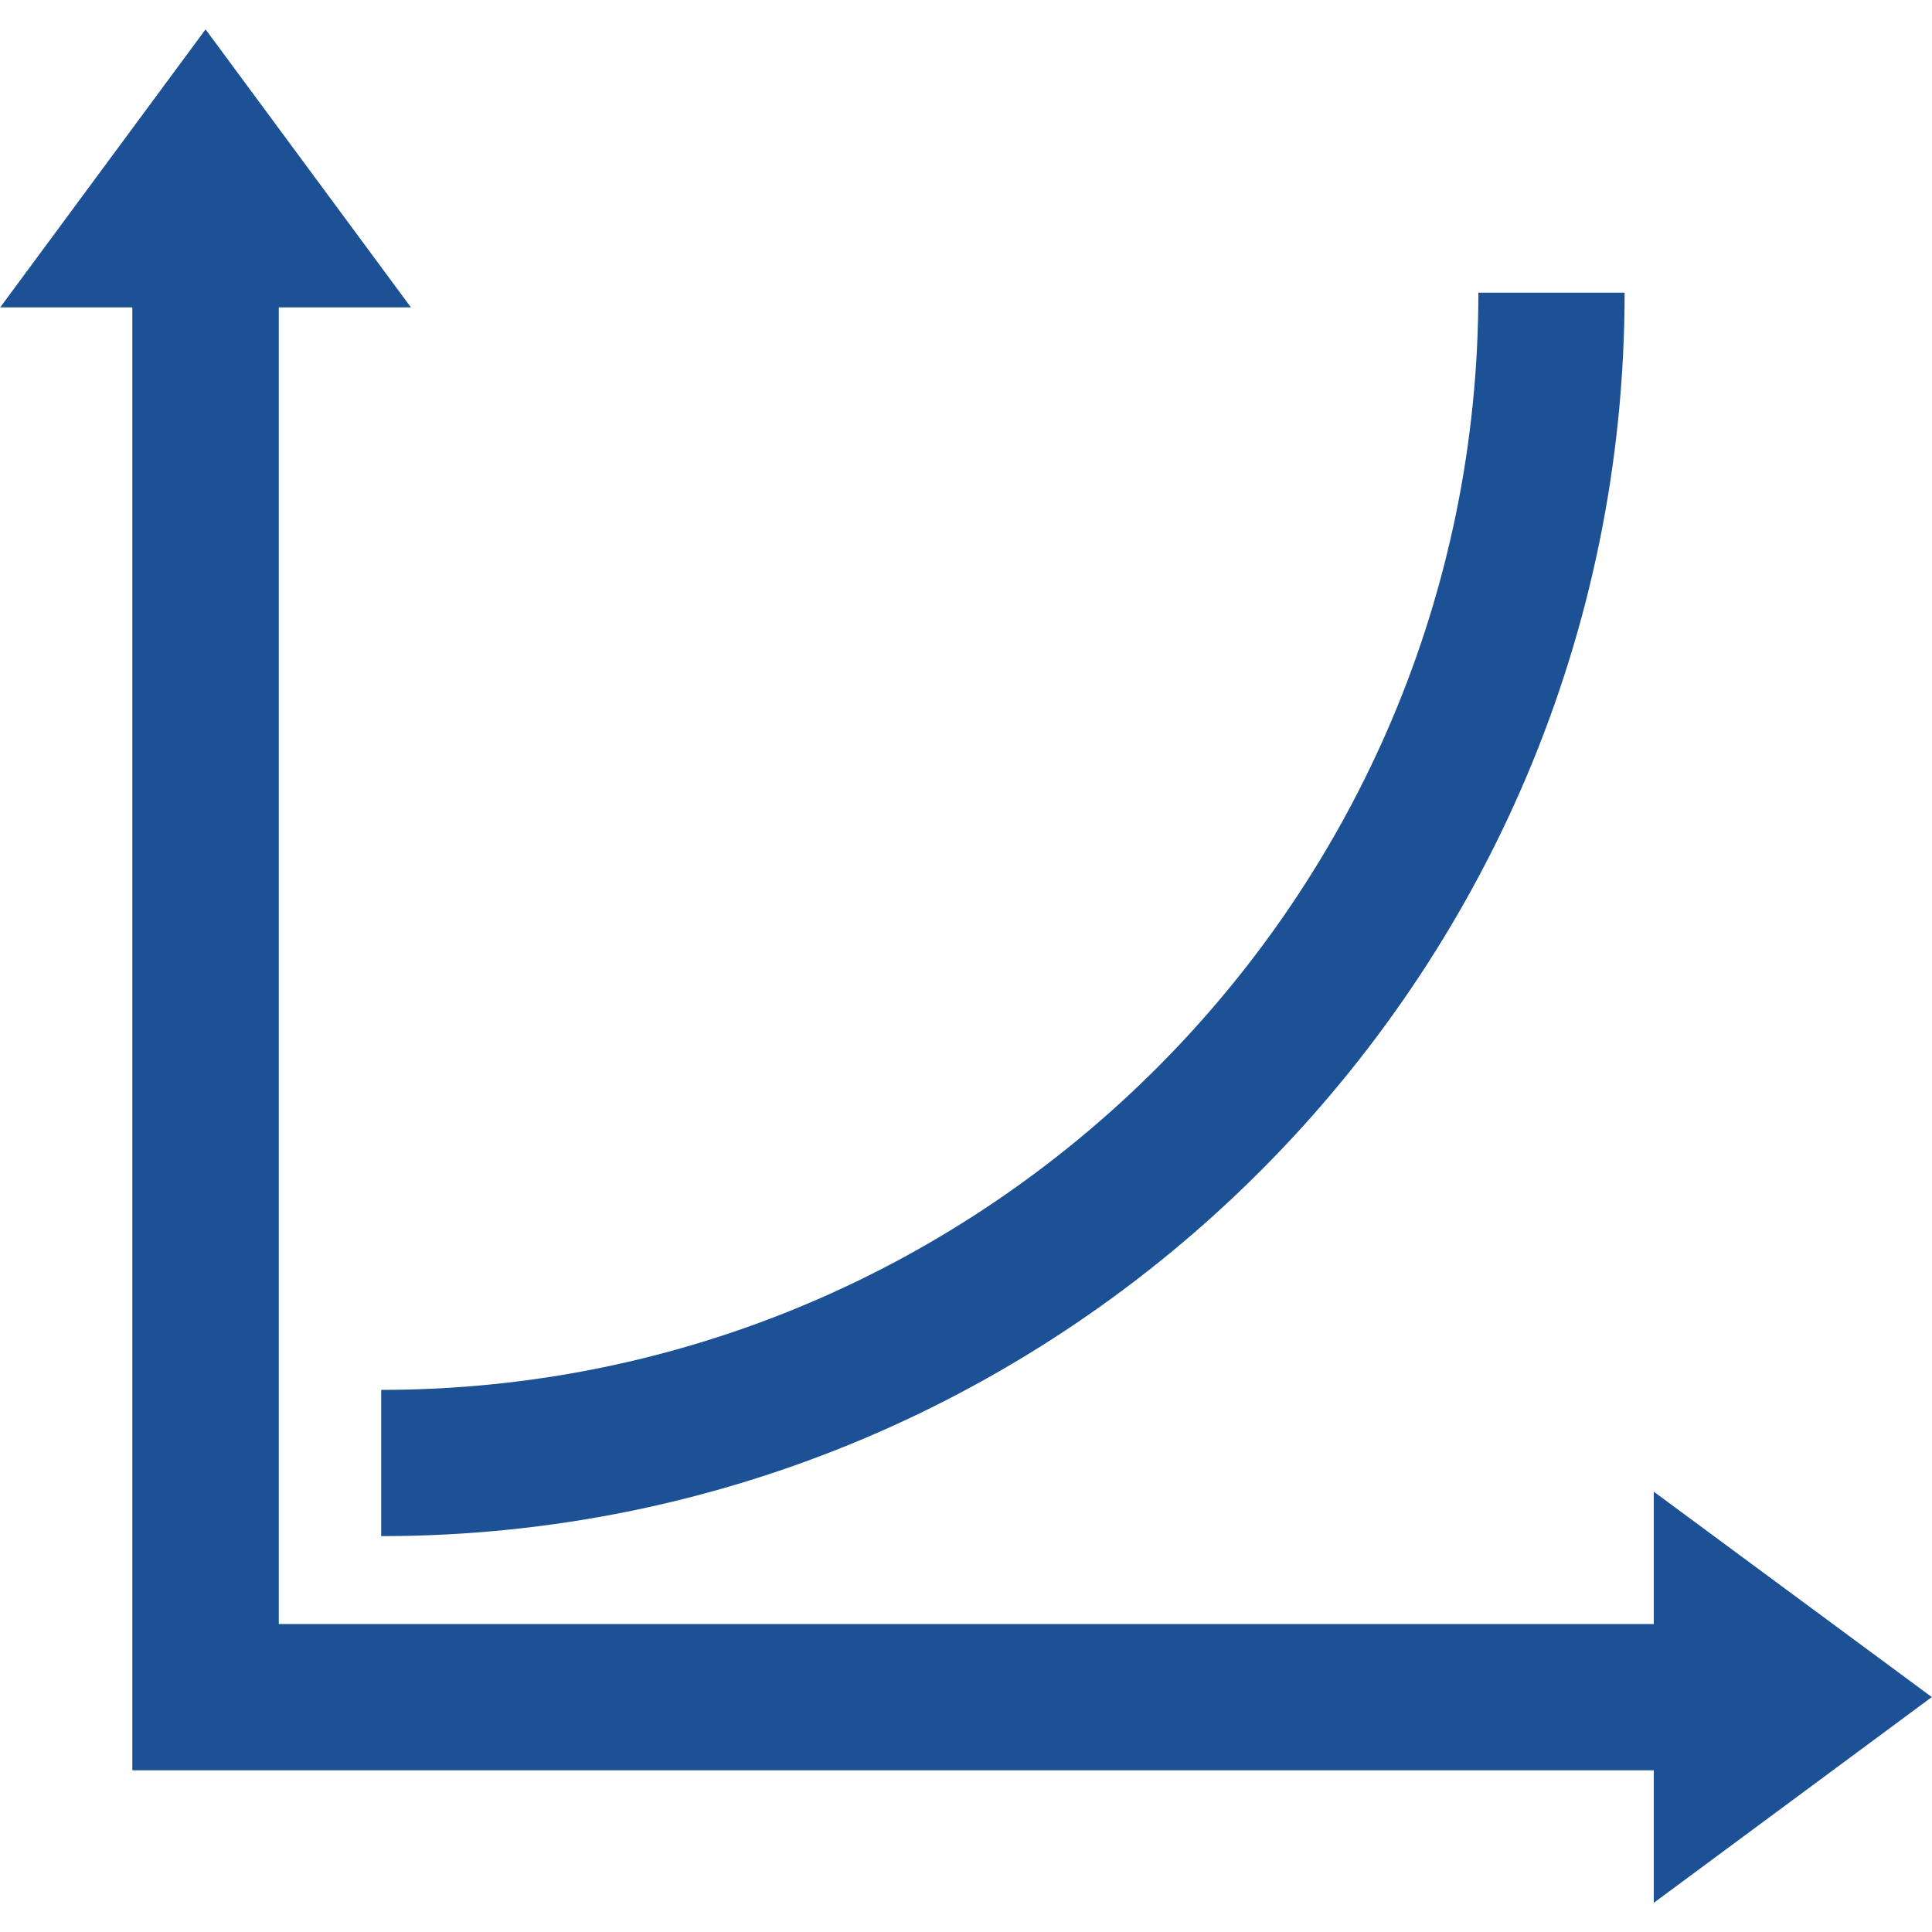
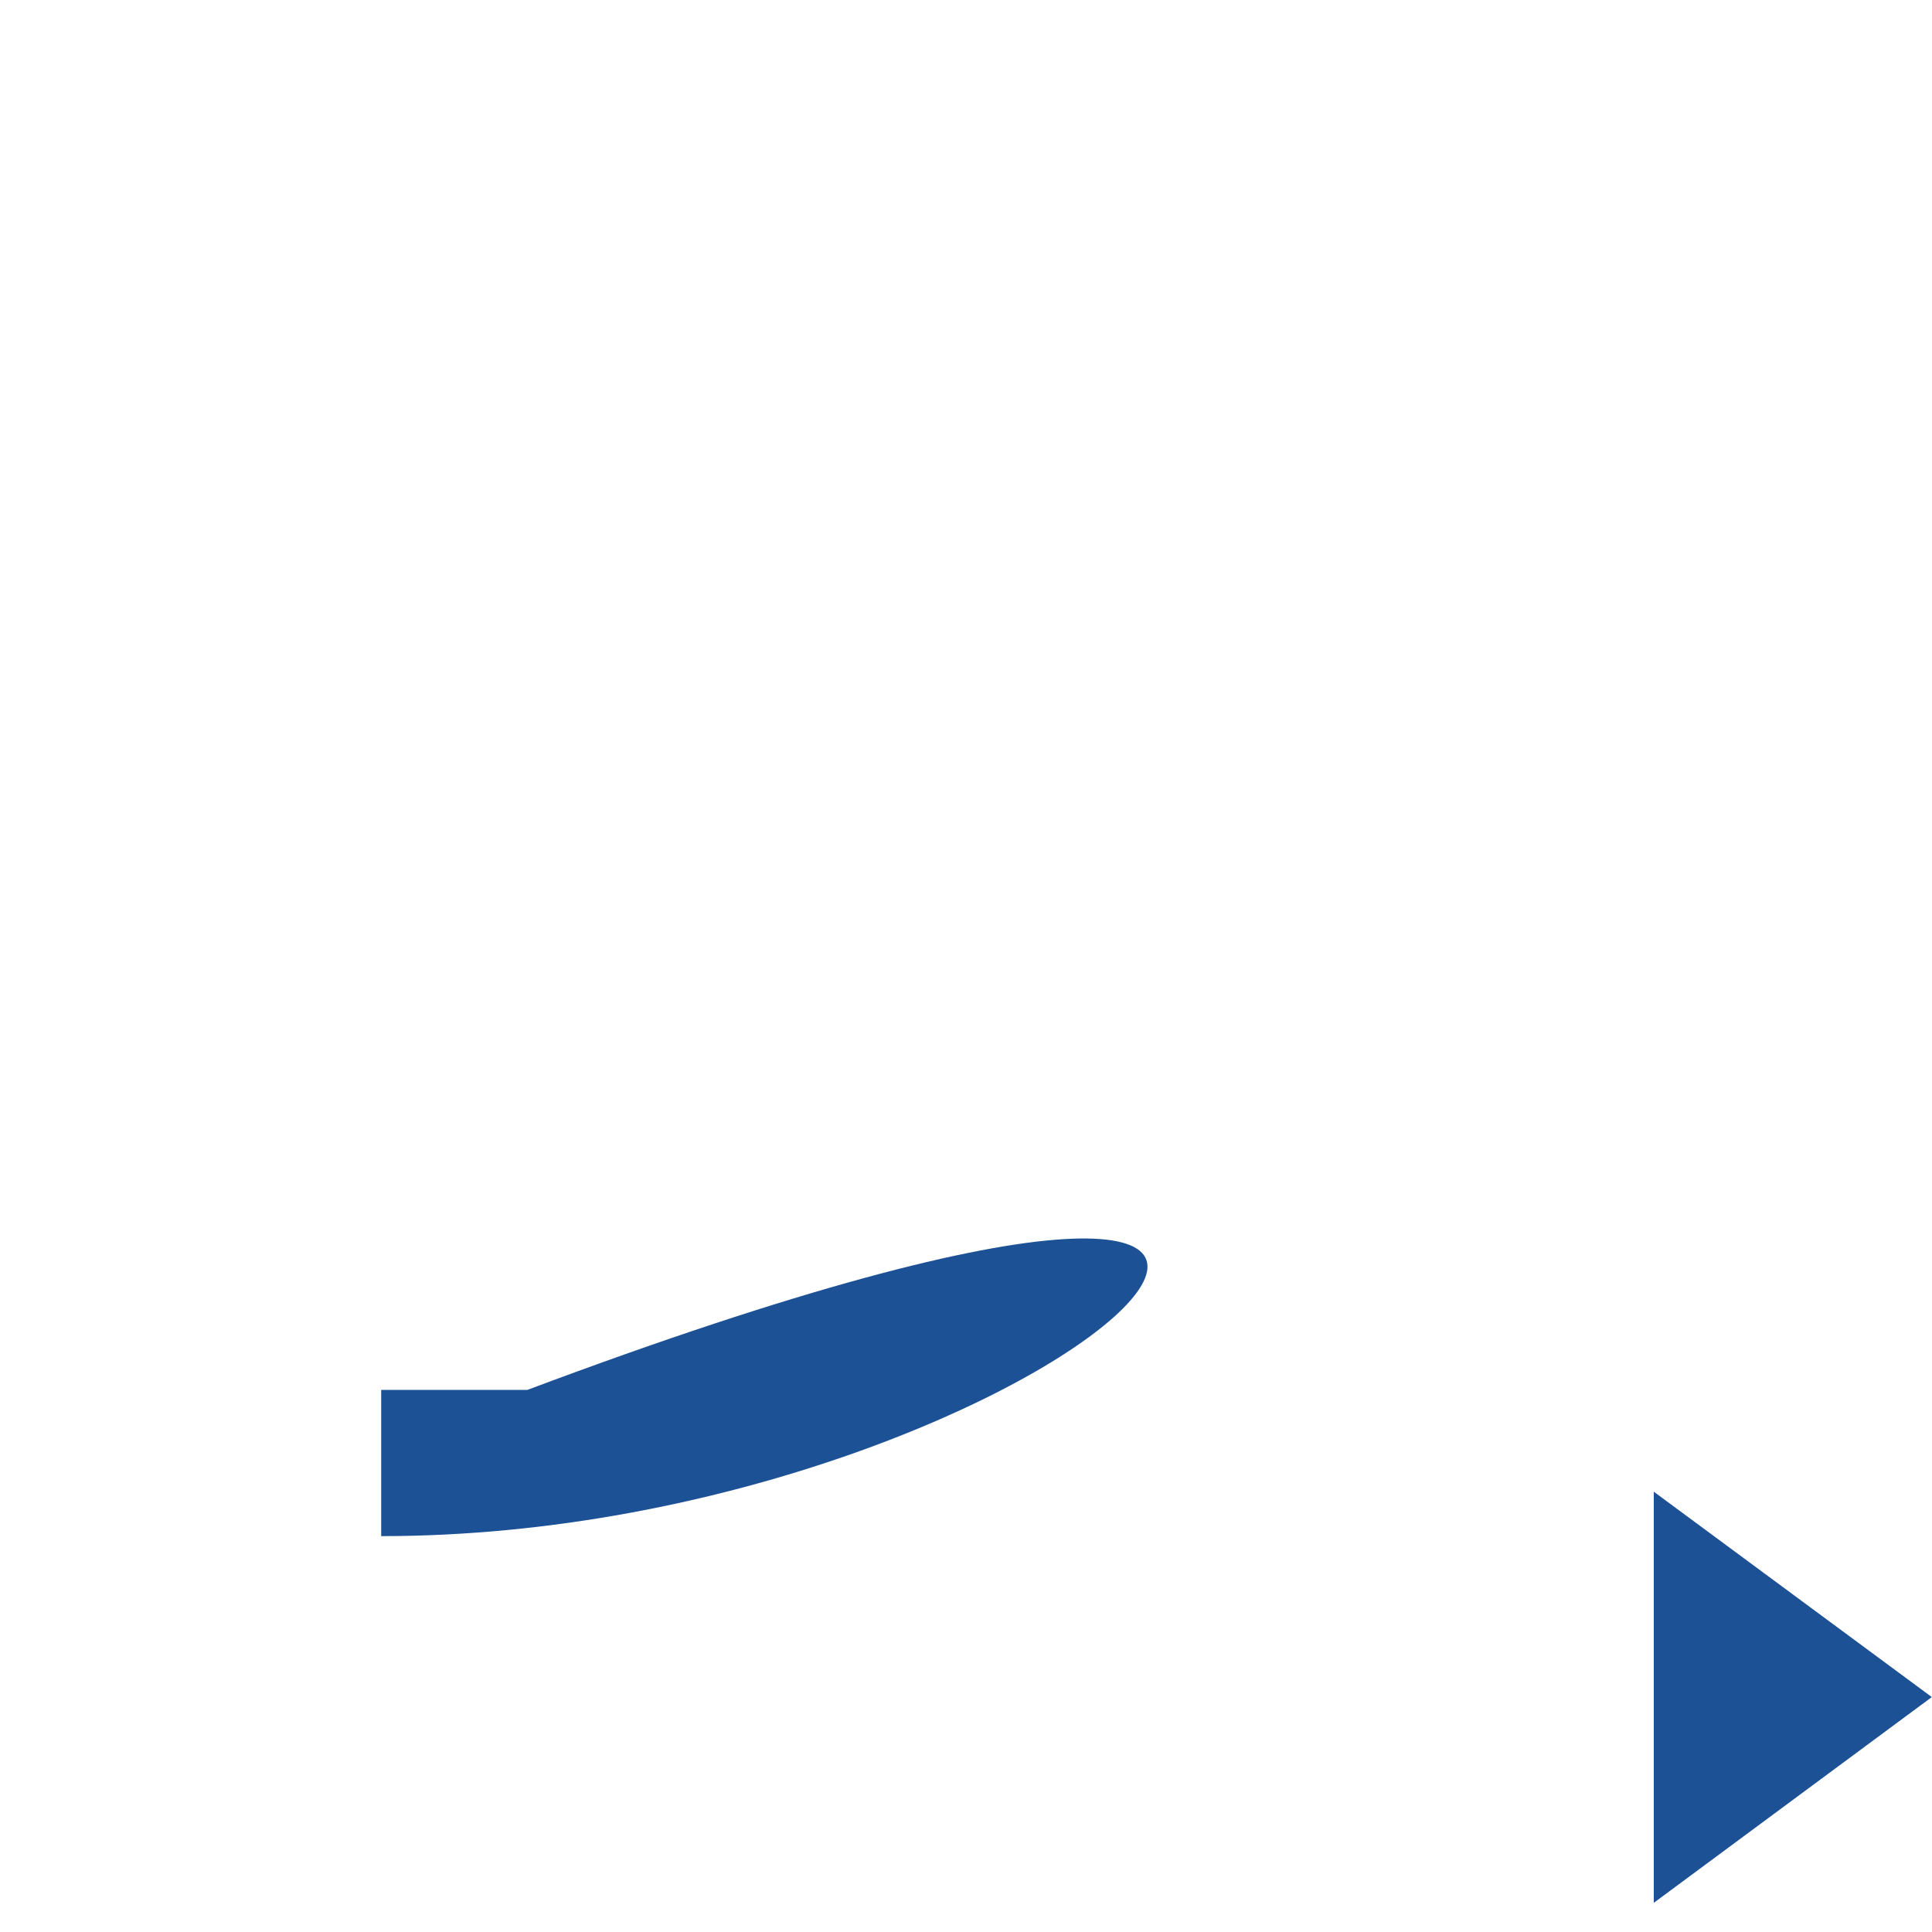
<svg xmlns="http://www.w3.org/2000/svg" version="1.1" id="레이어_1" x="0px" y="0px" viewBox="0 0 100 100" style="enable-background:new 0 0 100 100;" xml:space="preserve">
  <style type="text/css">
	.st0{display:none;}
	.st1{display:inline;}
	.st2{fill:#1D5195;}
</style>
  <g id="_x33_" class="st0">
    <g class="st1">
      <g id="graph_12_">
        <g>
          <g>
            <polygon class="st2" points="88.41,91.1 7.43,91.1 7.43,13.07 16.26,13.07 16.26,82.27 88.41,82.27      " />
          </g>
          <g>
            <polygon class="st2" points="23.64,17.48 0.04,17.48 11.84,1.51      " />
          </g>
          <g>
            <path class="st2" d="M20.68,79.32v-8.83c30.04,0,54.48-24.44,54.48-54.48h8.83C83.99,50.92,55.59,79.32,20.68,79.32z" />
          </g>
          <g>
            <polygon class="st2" points="83.99,98.49 83.99,74.89 99.96,86.68      " />
          </g>
        </g>
      </g>
    </g>
  </g>
  <g id="_x32_.5">
    <g>
      <g id="graph_7_">
        <g>
          <g>
-             <polygon class="st2" points="89.38,91.63 6.85,91.63 6.85,12.13 14.43,12.13 14.43,84.06 89.38,84.06      " />
-           </g>
+             </g>
          <g>
-             <polygon class="st2" points="21.27,15.91 0.01,15.91 10.64,1.52      " />
-           </g>
+             </g>
          <g>
-             <path class="st2" d="M19.73,79.51v-7.57c31.31,0,56.79-25.47,56.79-56.79h7.57C84.08,50.64,55.21,79.51,19.73,79.51z" />
+             <path class="st2" d="M19.73,79.51v-7.57h7.57C84.08,50.64,55.21,79.51,19.73,79.51z" />
          </g>
          <g>
            <polygon class="st2" points="85.6,98.49 85.6,77.21 99.99,87.84      " />
          </g>
        </g>
      </g>
    </g>
  </g>
</svg>